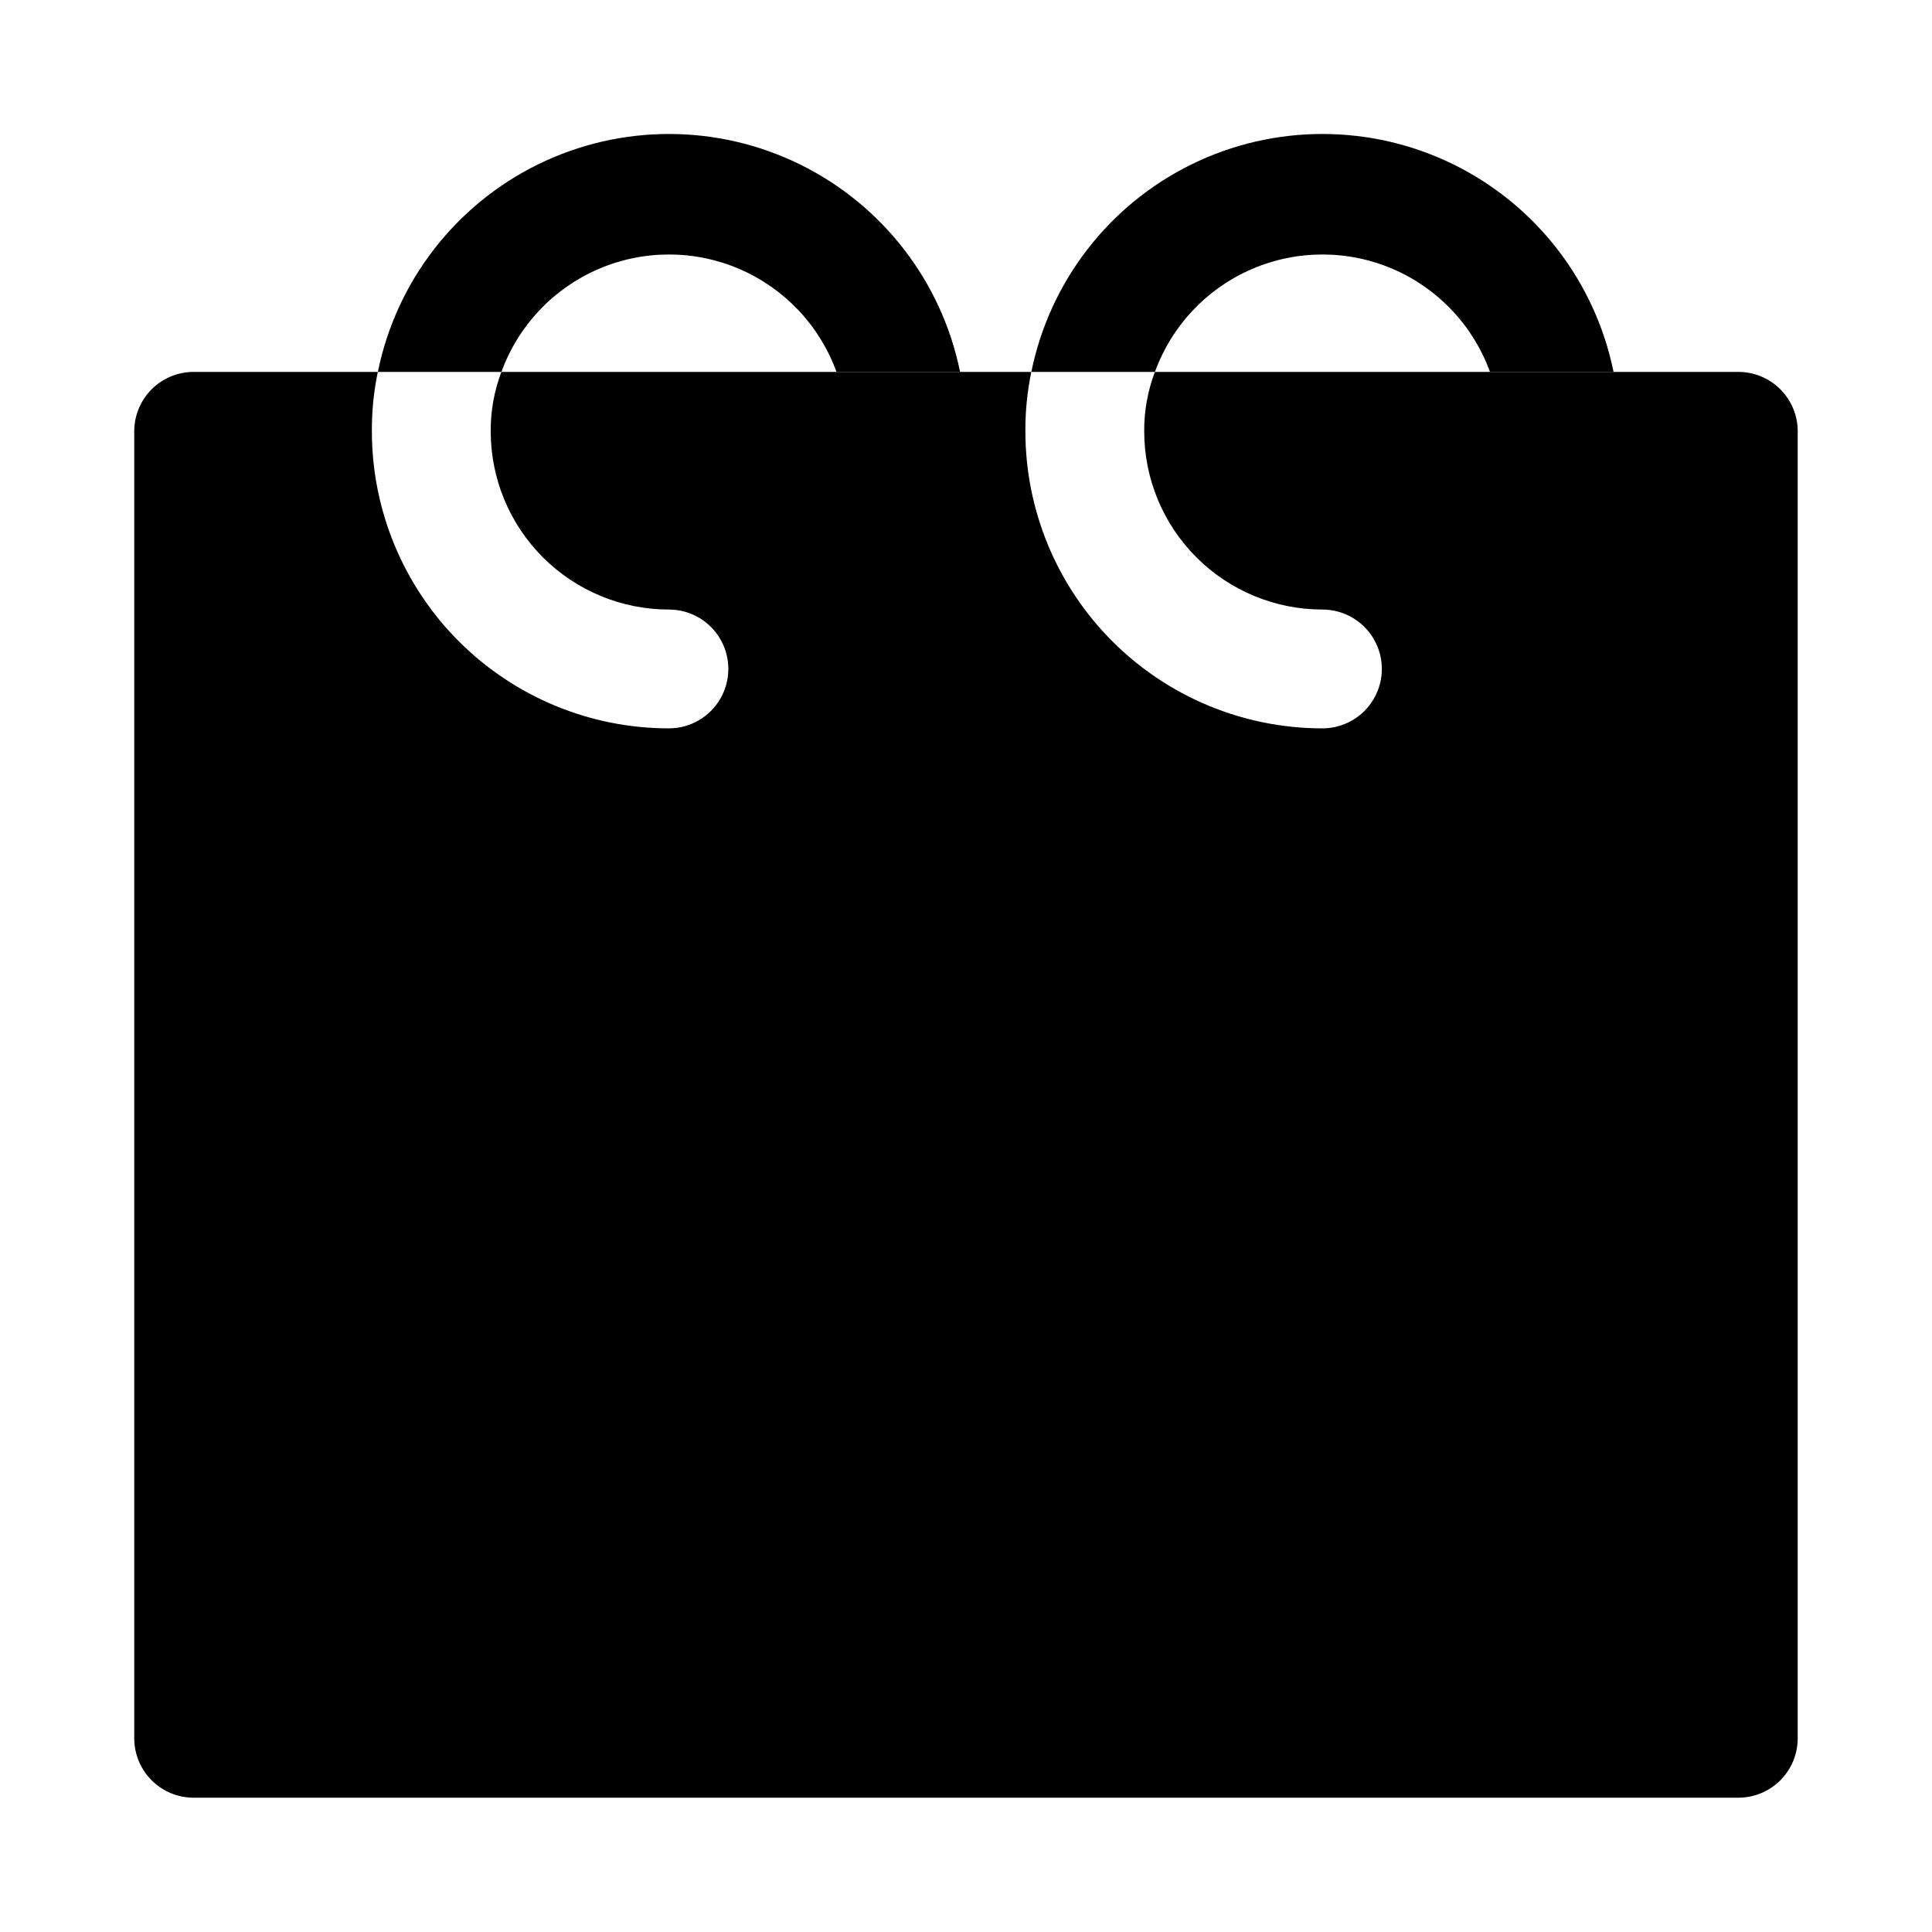
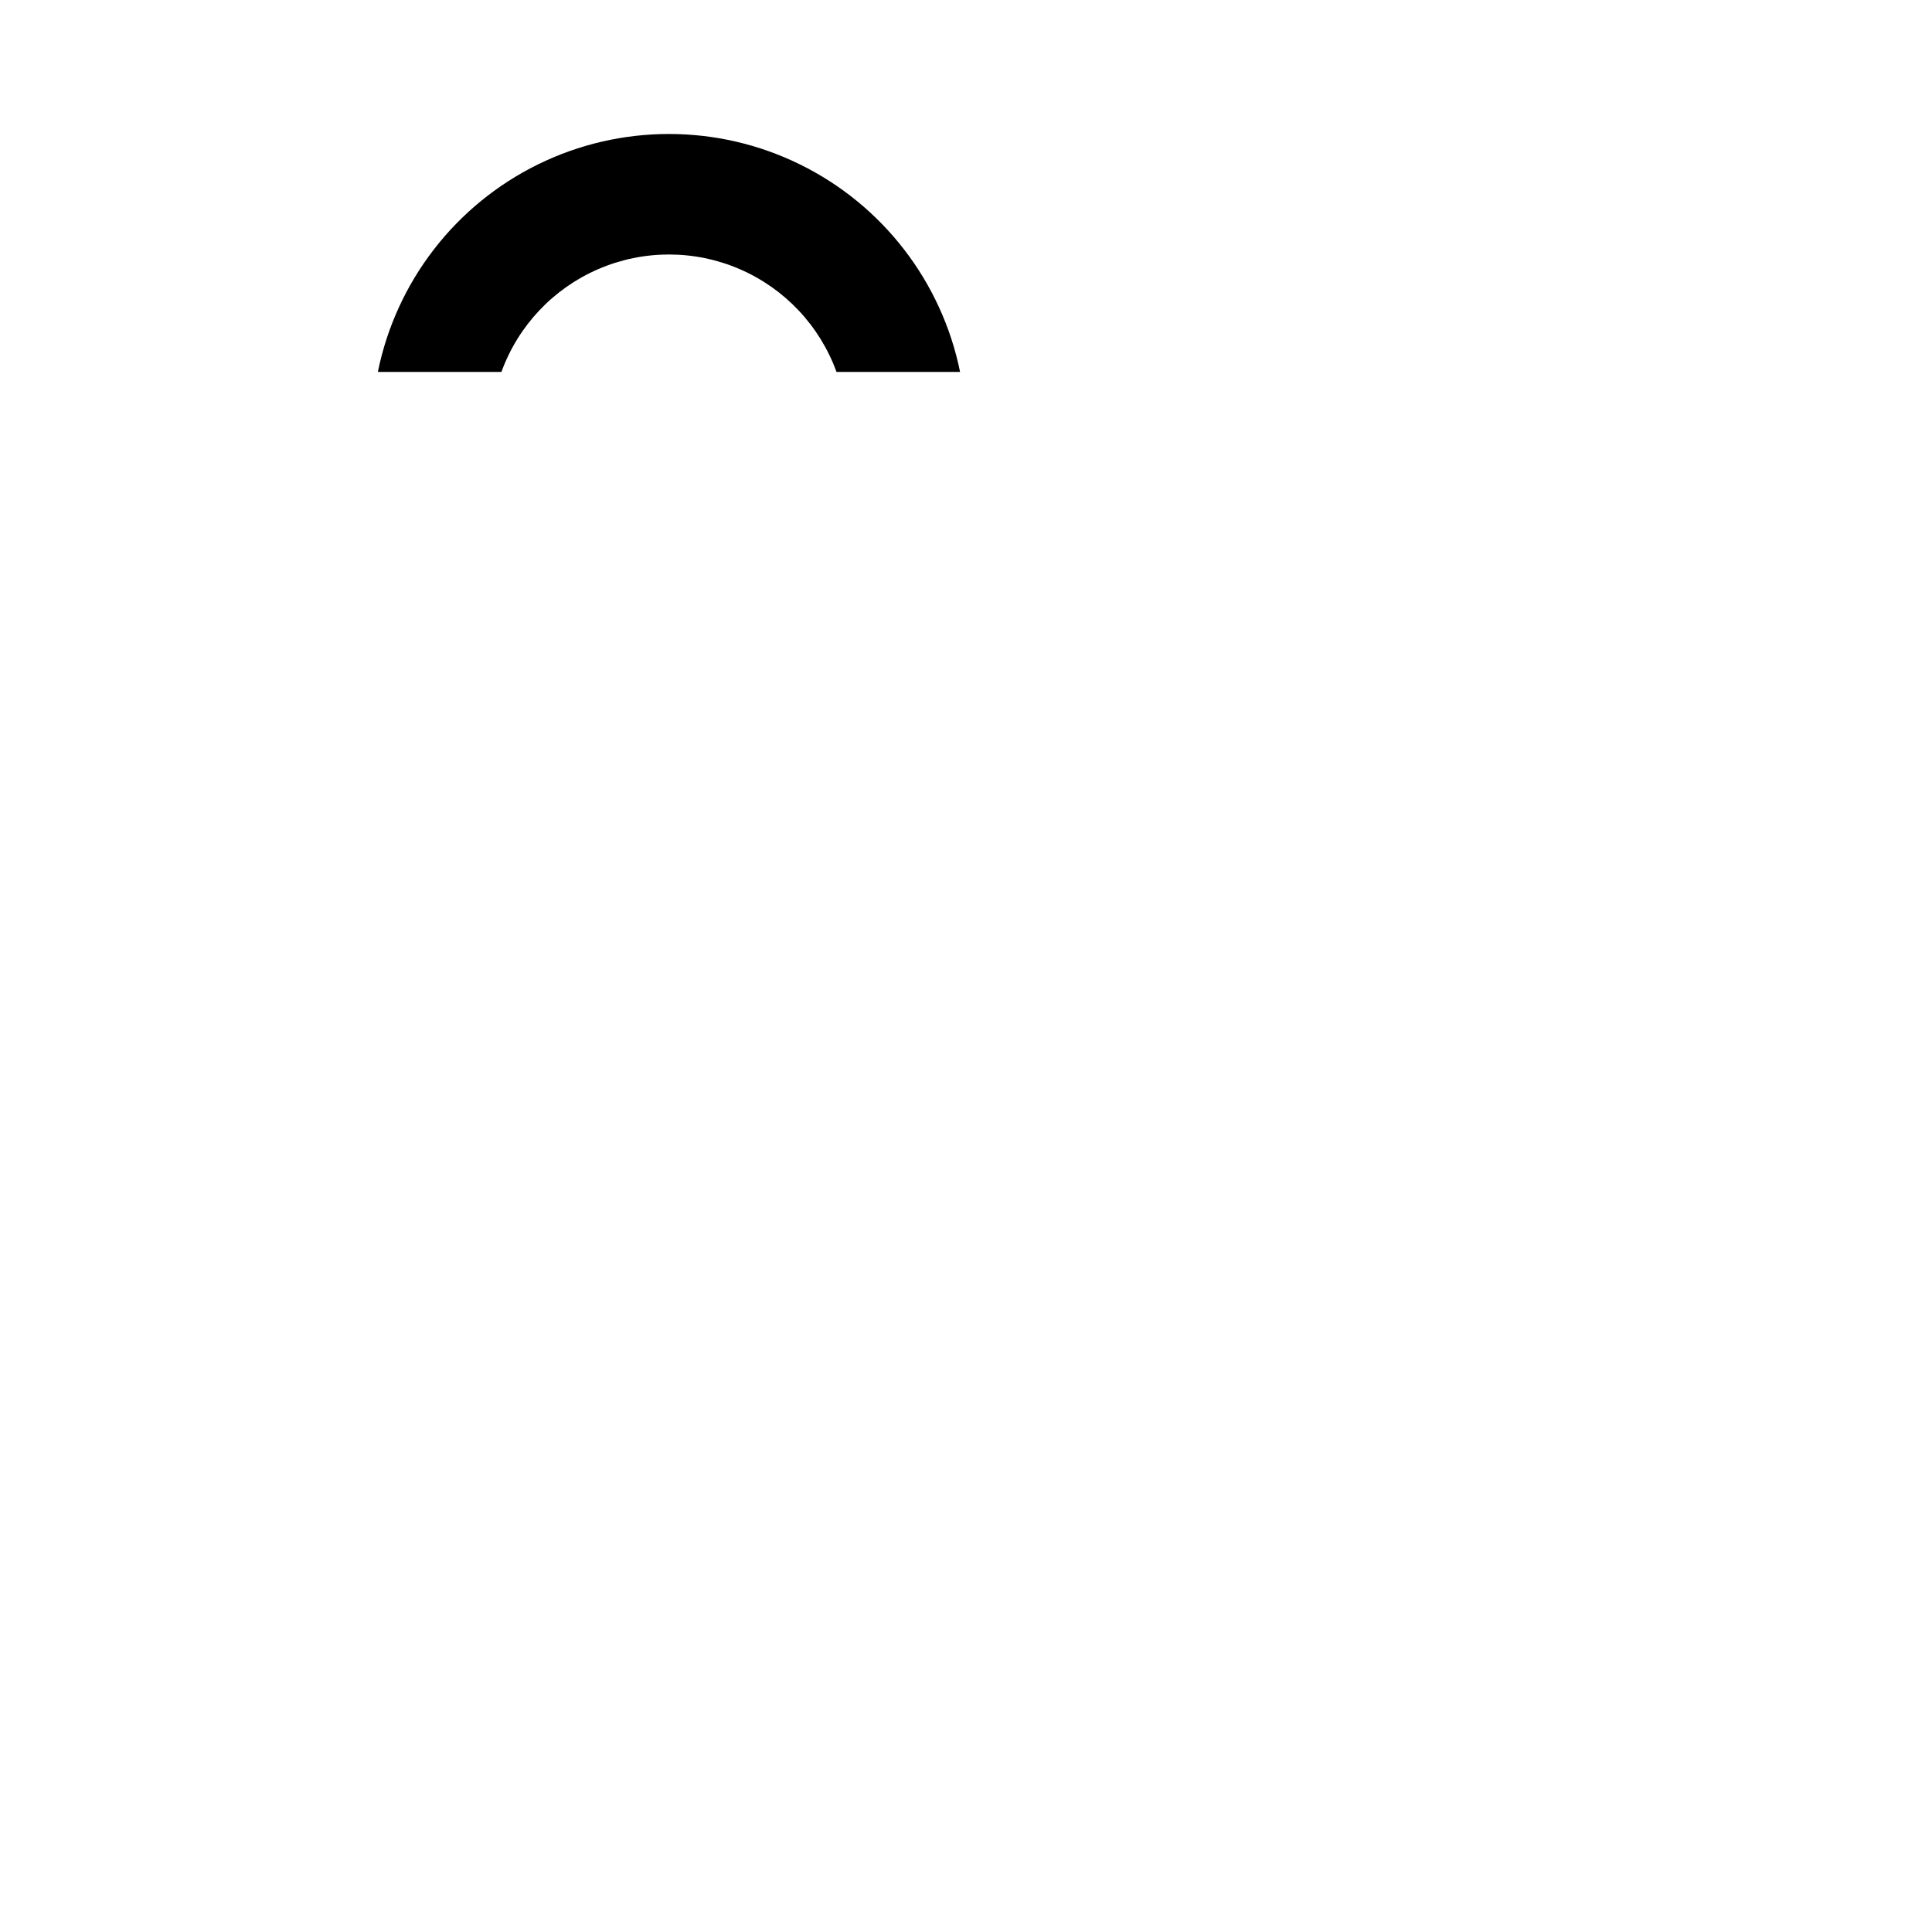
<svg xmlns="http://www.w3.org/2000/svg" fill="#000000" width="800px" height="800px" version="1.1" viewBox="144 144 512 512">
  <g>
-     <path d="m620.41 258.3v346.37c0 4.176-1.656 8.18-4.609 11.133-2.953 2.953-6.957 4.609-11.133 4.609h-409.35c-4.176 0-8.18-1.656-11.133-4.609-2.949-2.953-4.609-6.957-4.609-11.133v-346.37c0-4.176 1.66-8.18 4.609-11.133 2.953-2.953 6.957-4.609 11.133-4.609h48.809c-1.082 5.176-1.613 10.453-1.574 15.742 0 20.879 8.293 40.902 23.055 55.664 14.766 14.766 34.785 23.059 55.664 23.059 5.625 0 10.824-3 13.637-7.875 2.812-4.871 2.812-10.871 0-15.742s-8.012-7.871-13.637-7.871c-12.527 0-24.539-4.977-33.398-13.836-8.855-8.855-13.832-20.871-13.832-33.398-0.035-5.375 0.926-10.715 2.832-15.742h140.44c-1.082 5.176-1.609 10.453-1.574 15.742 0 20.879 8.293 40.902 23.059 55.664 14.762 14.766 34.785 23.059 55.66 23.059 5.625 0 10.824-3 13.637-7.875 2.812-4.871 2.812-10.871 0-15.742s-8.012-7.871-13.637-7.871c-12.523 0-24.539-4.977-33.395-13.836-8.859-8.855-13.836-20.871-13.836-33.398-0.035-5.375 0.926-10.715 2.836-15.742h154.61c4.176 0 8.18 1.656 11.133 4.609 2.953 2.953 4.609 6.957 4.609 11.133z" />
    <path d="m398.43 242.56h-32.75c-4.438-12.234-13.73-22.094-25.676-27.25-11.949-5.156-25.496-5.156-37.441 0-11.949 5.156-21.238 15.016-25.68 27.25h-32.746c4.856-23.914 20.523-44.223 42.422-54.984 21.898-10.762 47.551-10.762 69.445 0 21.898 10.762 37.57 31.07 42.426 54.984z" />
-     <path d="m571.61 242.56h-32.75c-4.438-12.234-13.727-22.094-25.676-27.25-11.949-5.156-25.492-5.156-37.441 0-11.949 5.156-21.238 15.016-25.676 27.25h-32.75c4.856-23.914 20.523-44.223 42.422-54.984 21.898-10.762 47.551-10.762 69.449 0 21.895 10.762 37.566 31.07 42.422 54.984z" />
  </g>
</svg>